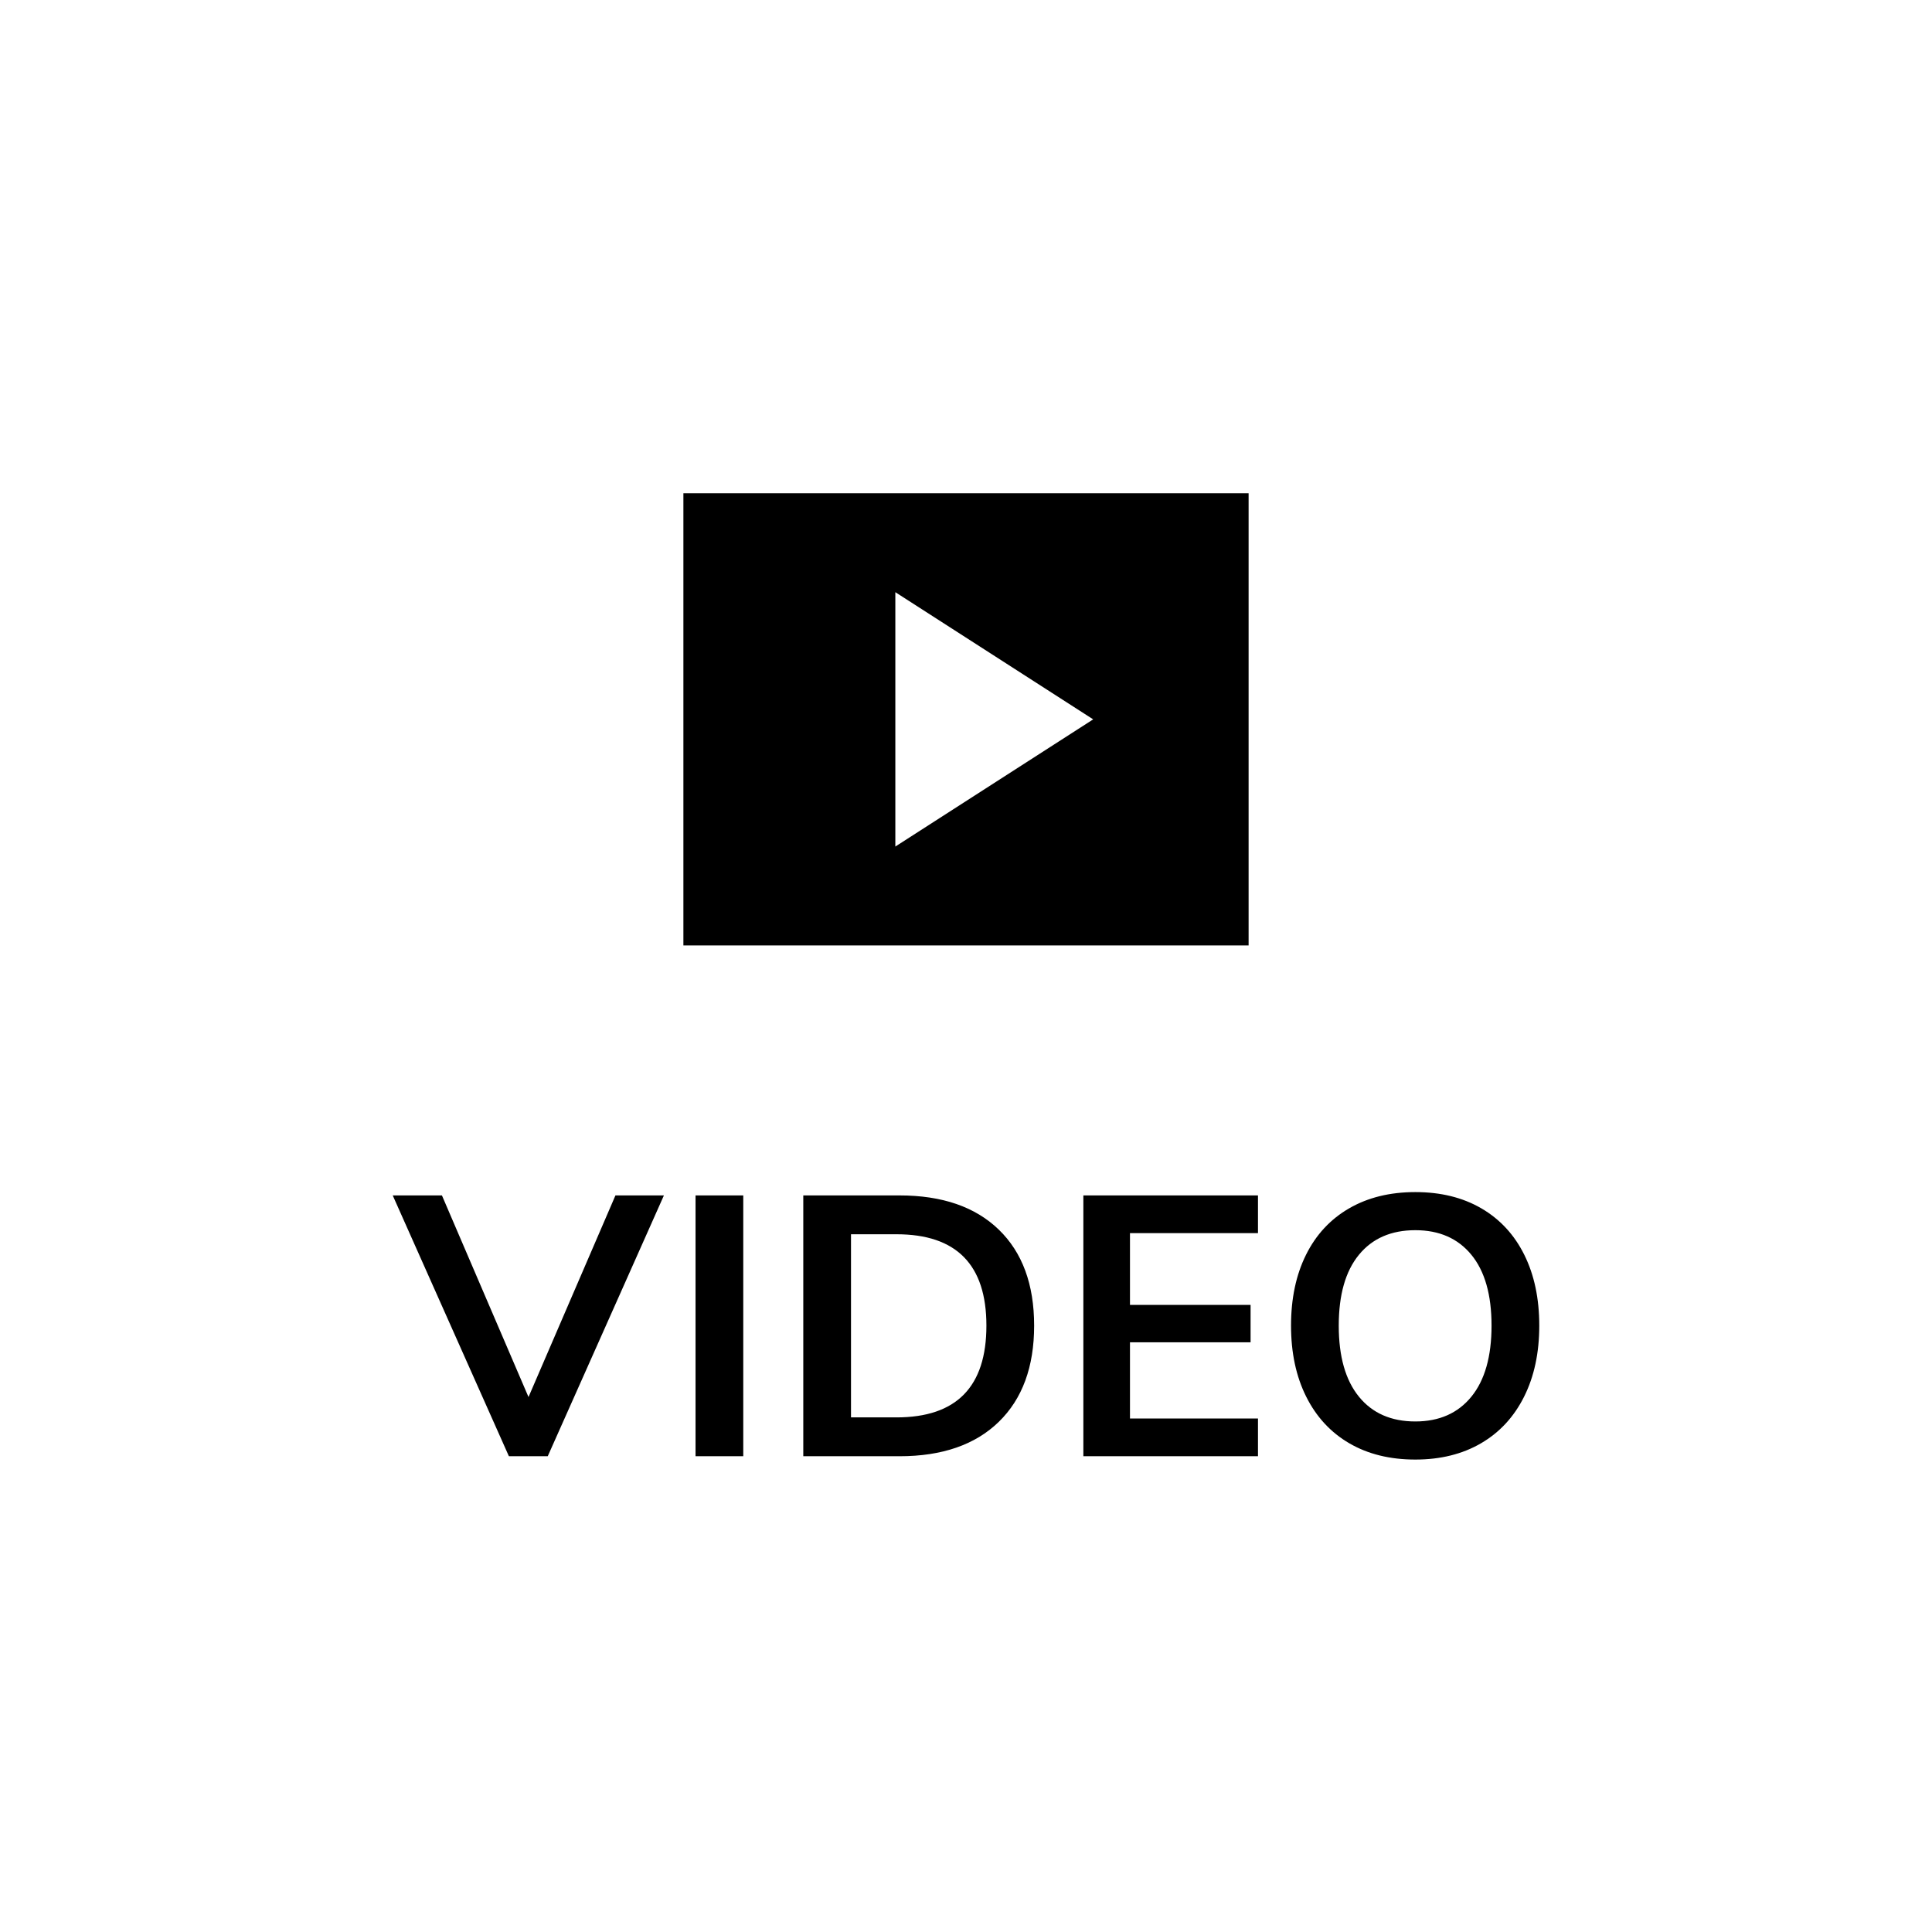
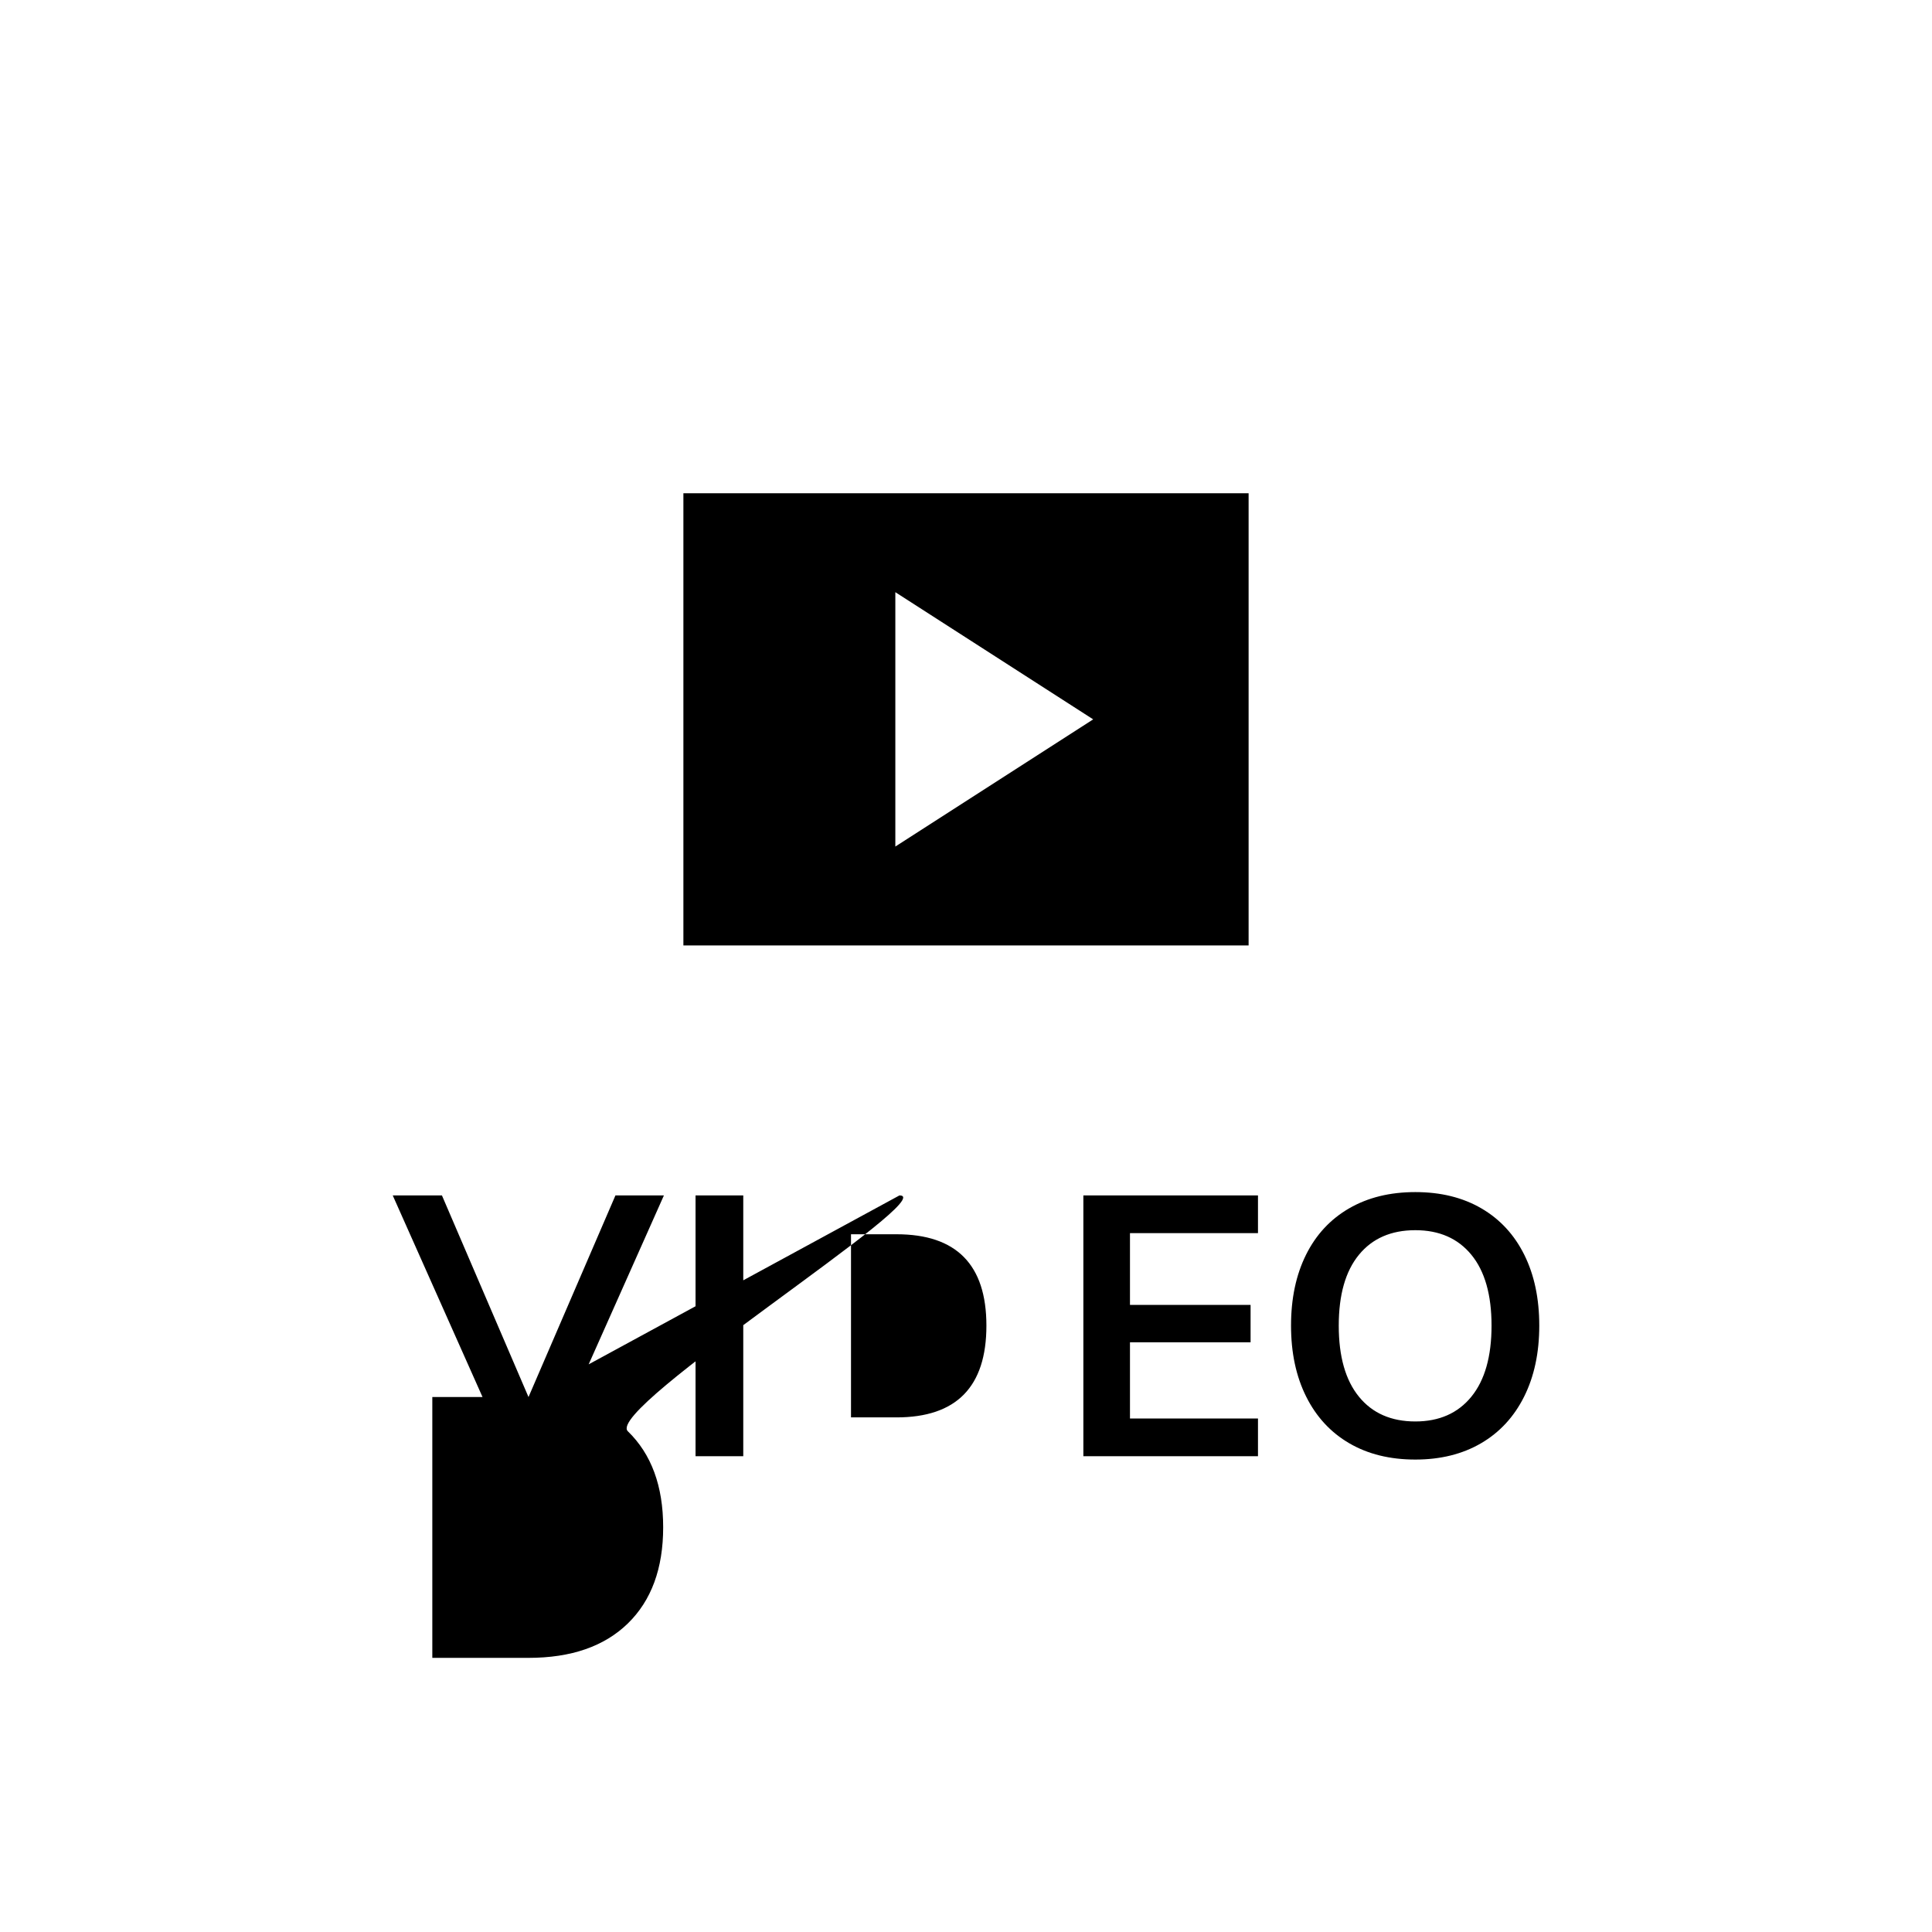
<svg xmlns="http://www.w3.org/2000/svg" version="1.1" id="Layer_1" x="0px" y="0px" width="94px" height="94px" viewBox="0 0 94 94" style="enable-background:new 0 0 94 94;" xml:space="preserve">
-   <path d="M60.75,24h-27.5v22h27.5V24z M43.562,41.188V28.812L53.188,35L43.562,41.188z M25.714,67.972l-4.212-9.81h-2.394  l5.652,12.69h1.89l5.652-12.69h-2.358L25.714,67.972z M43.763,58.162h-4.68v12.69h4.68c2.076,0,3.687-0.558,4.833-1.674  c1.146-1.116,1.719-2.676,1.719-4.68c0-2.004-0.573-3.561-1.719-4.671S45.839,58.162,43.763,58.162z M43.619,68.962h-2.214v-8.91  h2.214c2.916,0,4.374,1.482,4.374,4.446C47.993,67.474,46.535,68.962,43.619,68.962z M52.71,70.852h8.496v-1.836h-6.228v-3.708  h5.868V63.49h-5.868v-3.492h6.228v-1.836H52.71V70.852z M74.163,61.051c-0.486-0.978-1.182-1.731-2.088-2.259  C71.168,58.264,70.098,58,68.862,58c-1.236,0-2.31,0.264-3.222,0.792c-0.912,0.528-1.611,1.281-2.097,2.259  c-0.486,0.978-0.729,2.127-0.729,3.447c0,1.32,0.246,2.472,0.738,3.456s1.191,1.74,2.097,2.268c0.906,0.528,1.977,0.792,3.213,0.792  c1.224,0,2.289-0.264,3.195-0.792s1.605-1.284,2.097-2.268c0.492-0.984,0.738-2.136,0.738-3.456  C74.892,63.178,74.649,62.029,74.163,61.051z M71.589,67.954c-0.654,0.804-1.563,1.206-2.727,1.206  c-1.176,0-2.091-0.402-2.745-1.206c-0.654-0.804-0.981-1.956-0.981-3.456s0.327-2.649,0.981-3.447  c0.654-0.798,1.569-1.197,2.745-1.197c1.164,0,2.073,0.399,2.727,1.197c0.654,0.798,0.981,1.947,0.981,3.447  S72.243,67.15,71.589,67.954z M33.841,70.852h2.322v-12.69h-2.322V70.852z" />
+   <path d="M60.75,24h-27.5v22h27.5V24z M43.562,41.188V28.812L53.188,35L43.562,41.188z M25.714,67.972l-4.212-9.81h-2.394  l5.652,12.69h1.89l5.652-12.69h-2.358L25.714,67.972z h-4.68v12.69h4.68c2.076,0,3.687-0.558,4.833-1.674  c1.146-1.116,1.719-2.676,1.719-4.68c0-2.004-0.573-3.561-1.719-4.671S45.839,58.162,43.763,58.162z M43.619,68.962h-2.214v-8.91  h2.214c2.916,0,4.374,1.482,4.374,4.446C47.993,67.474,46.535,68.962,43.619,68.962z M52.71,70.852h8.496v-1.836h-6.228v-3.708  h5.868V63.49h-5.868v-3.492h6.228v-1.836H52.71V70.852z M74.163,61.051c-0.486-0.978-1.182-1.731-2.088-2.259  C71.168,58.264,70.098,58,68.862,58c-1.236,0-2.31,0.264-3.222,0.792c-0.912,0.528-1.611,1.281-2.097,2.259  c-0.486,0.978-0.729,2.127-0.729,3.447c0,1.32,0.246,2.472,0.738,3.456s1.191,1.74,2.097,2.268c0.906,0.528,1.977,0.792,3.213,0.792  c1.224,0,2.289-0.264,3.195-0.792s1.605-1.284,2.097-2.268c0.492-0.984,0.738-2.136,0.738-3.456  C74.892,63.178,74.649,62.029,74.163,61.051z M71.589,67.954c-0.654,0.804-1.563,1.206-2.727,1.206  c-1.176,0-2.091-0.402-2.745-1.206c-0.654-0.804-0.981-1.956-0.981-3.456s0.327-2.649,0.981-3.447  c0.654-0.798,1.569-1.197,2.745-1.197c1.164,0,2.073,0.399,2.727,1.197c0.654,0.798,0.981,1.947,0.981,3.447  S72.243,67.15,71.589,67.954z M33.841,70.852h2.322v-12.69h-2.322V70.852z" />
</svg>